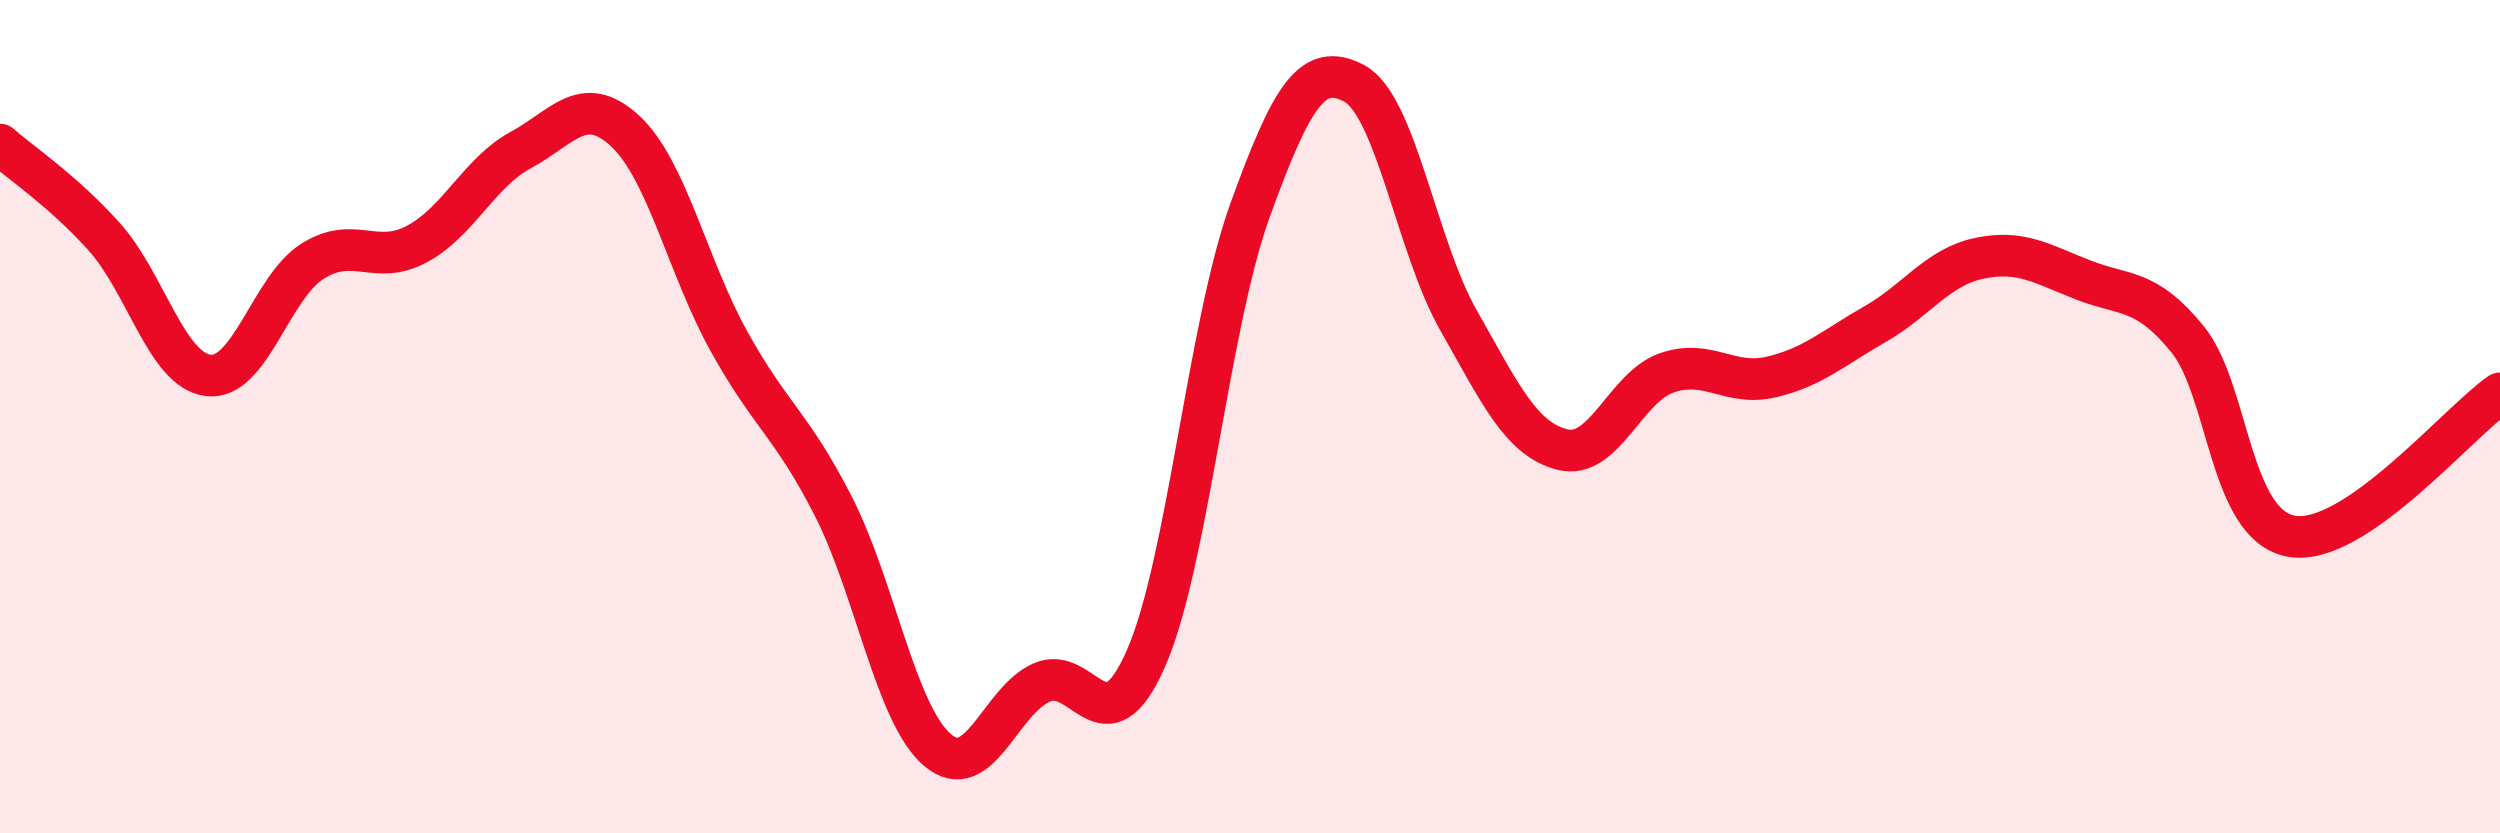
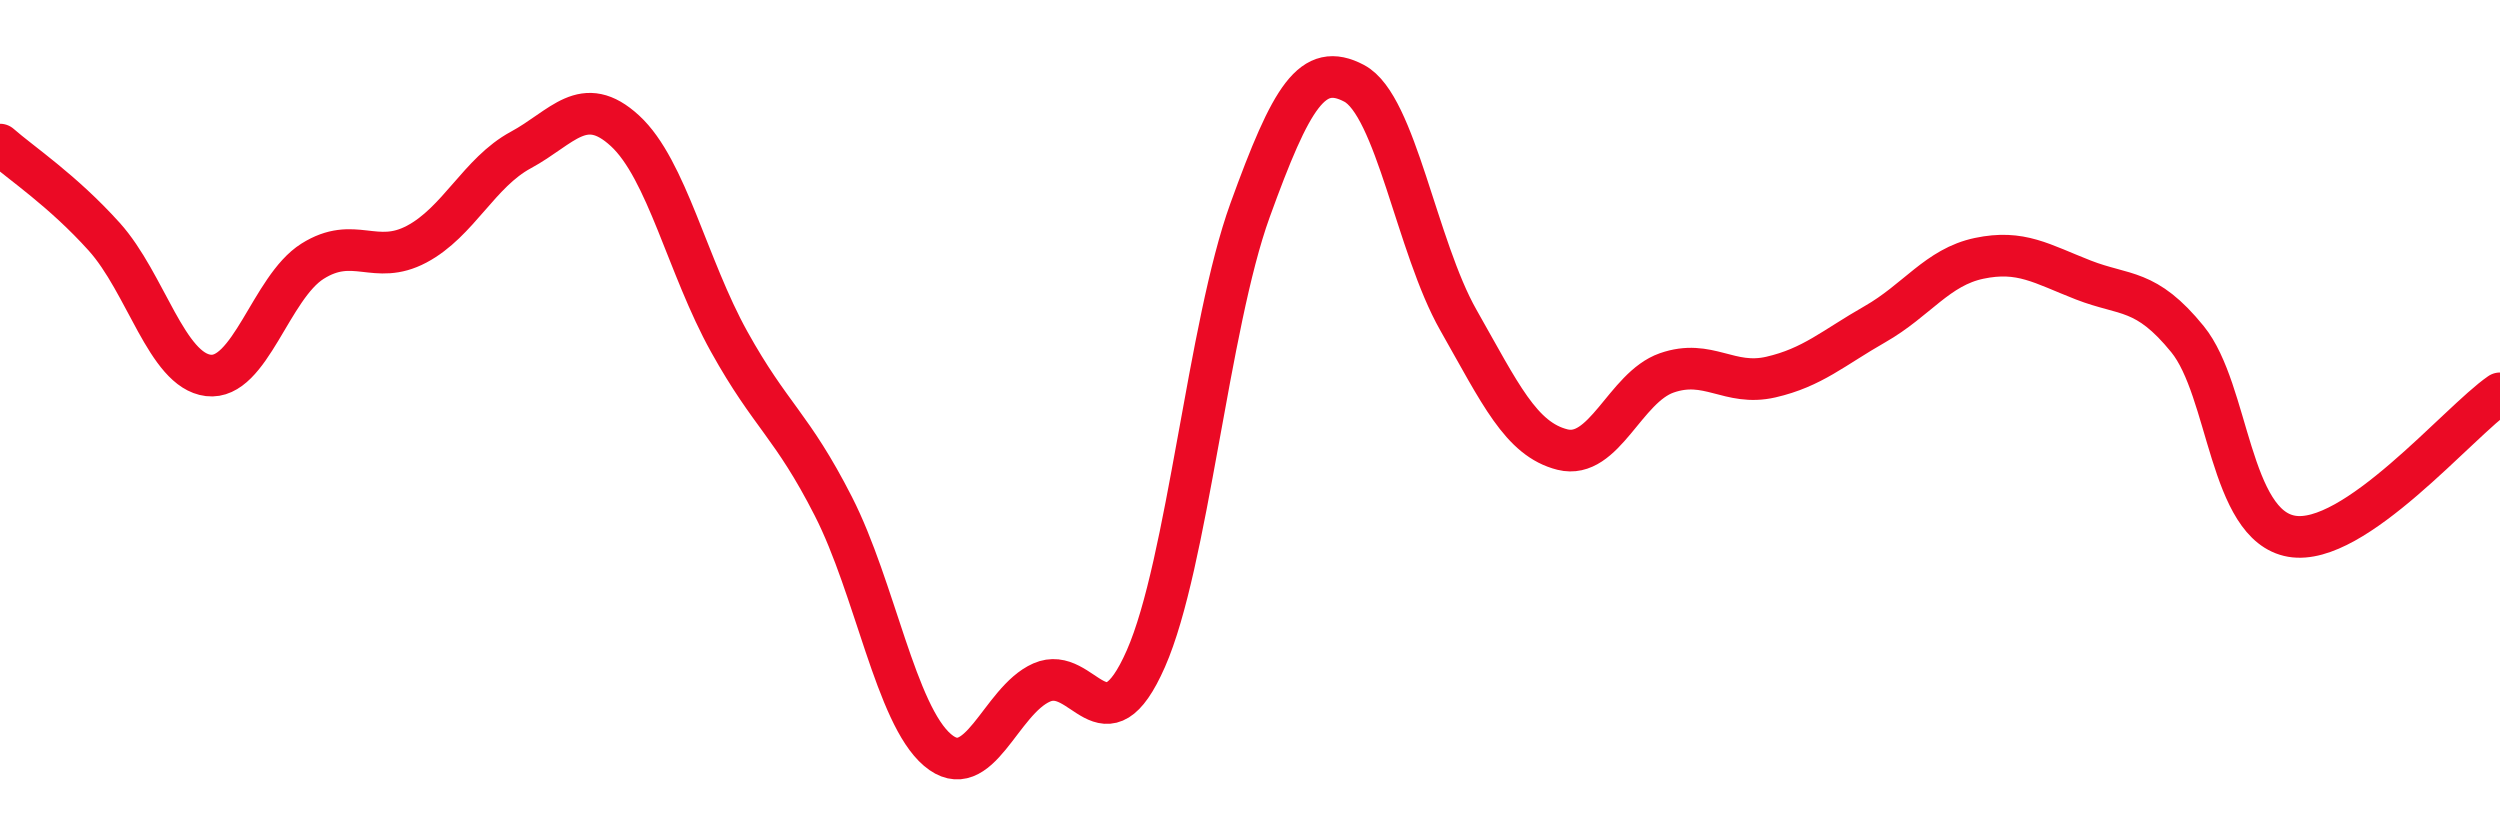
<svg xmlns="http://www.w3.org/2000/svg" width="60" height="20" viewBox="0 0 60 20">
-   <path d="M 0,3.47 C 0.5,3.91 1.5,4.57 2.5,5.68 C 3.5,6.79 4,8.89 5,9.01 C 6,9.13 6.5,6.9 7.5,6.27 C 8.5,5.64 9,6.39 10,5.86 C 11,5.33 11.5,4.14 12.5,3.6 C 13.5,3.06 14,2.22 15,3.14 C 16,4.06 16.5,6.4 17.5,8.2 C 18.5,10 19,10.19 20,12.15 C 21,14.11 21.5,17.15 22.5,18 C 23.5,18.85 24,16.82 25,16.38 C 26,15.94 26.5,18.08 27.5,15.81 C 28.5,13.54 29,7.81 30,5.05 C 31,2.29 31.5,1.47 32.5,2 C 33.5,2.53 34,5.92 35,7.68 C 36,9.44 36.5,10.54 37.5,10.79 C 38.5,11.04 39,9.3 40,8.95 C 41,8.6 41.5,9.28 42.5,9.05 C 43.5,8.82 44,8.35 45,7.78 C 46,7.21 46.5,6.41 47.5,6.2 C 48.5,5.99 49,6.33 50,6.72 C 51,7.11 51.5,6.91 52.5,8.14 C 53.5,9.37 53.5,12.61 55,12.87 C 56.5,13.13 59,10.13 60,9.44L60 20L0 20Z" fill="#EB0A25" opacity="0.1" stroke-linecap="round" stroke-linejoin="round" />
  <path d="M 0,3.47 C 0.5,3.91 1.5,4.57 2.5,5.68 C 3.5,6.79 4,8.89 5,9.01 C 6,9.13 6.5,6.9 7.5,6.27 C 8.5,5.64 9,6.39 10,5.86 C 11,5.33 11.5,4.14 12.5,3.6 C 13.5,3.06 14,2.22 15,3.14 C 16,4.06 16.5,6.4 17.5,8.2 C 18.5,10 19,10.19 20,12.15 C 21,14.11 21.5,17.15 22.5,18 C 23.5,18.85 24,16.82 25,16.38 C 26,15.94 26.5,18.08 27.5,15.81 C 28.5,13.54 29,7.81 30,5.05 C 31,2.29 31.5,1.47 32.5,2 C 33.5,2.53 34,5.92 35,7.68 C 36,9.44 36.5,10.54 37.5,10.79 C 38.5,11.04 39,9.3 40,8.95 C 41,8.6 41.5,9.28 42.5,9.05 C 43.5,8.82 44,8.35 45,7.78 C 46,7.21 46.5,6.41 47.5,6.2 C 48.5,5.99 49,6.33 50,6.72 C 51,7.11 51.5,6.91 52.5,8.14 C 53.5,9.37 53.5,12.61 55,12.87 C 56.5,13.13 59,10.13 60,9.44" stroke="#EB0A25" stroke-width="1" fill="none" stroke-linecap="round" stroke-linejoin="round" />
</svg>